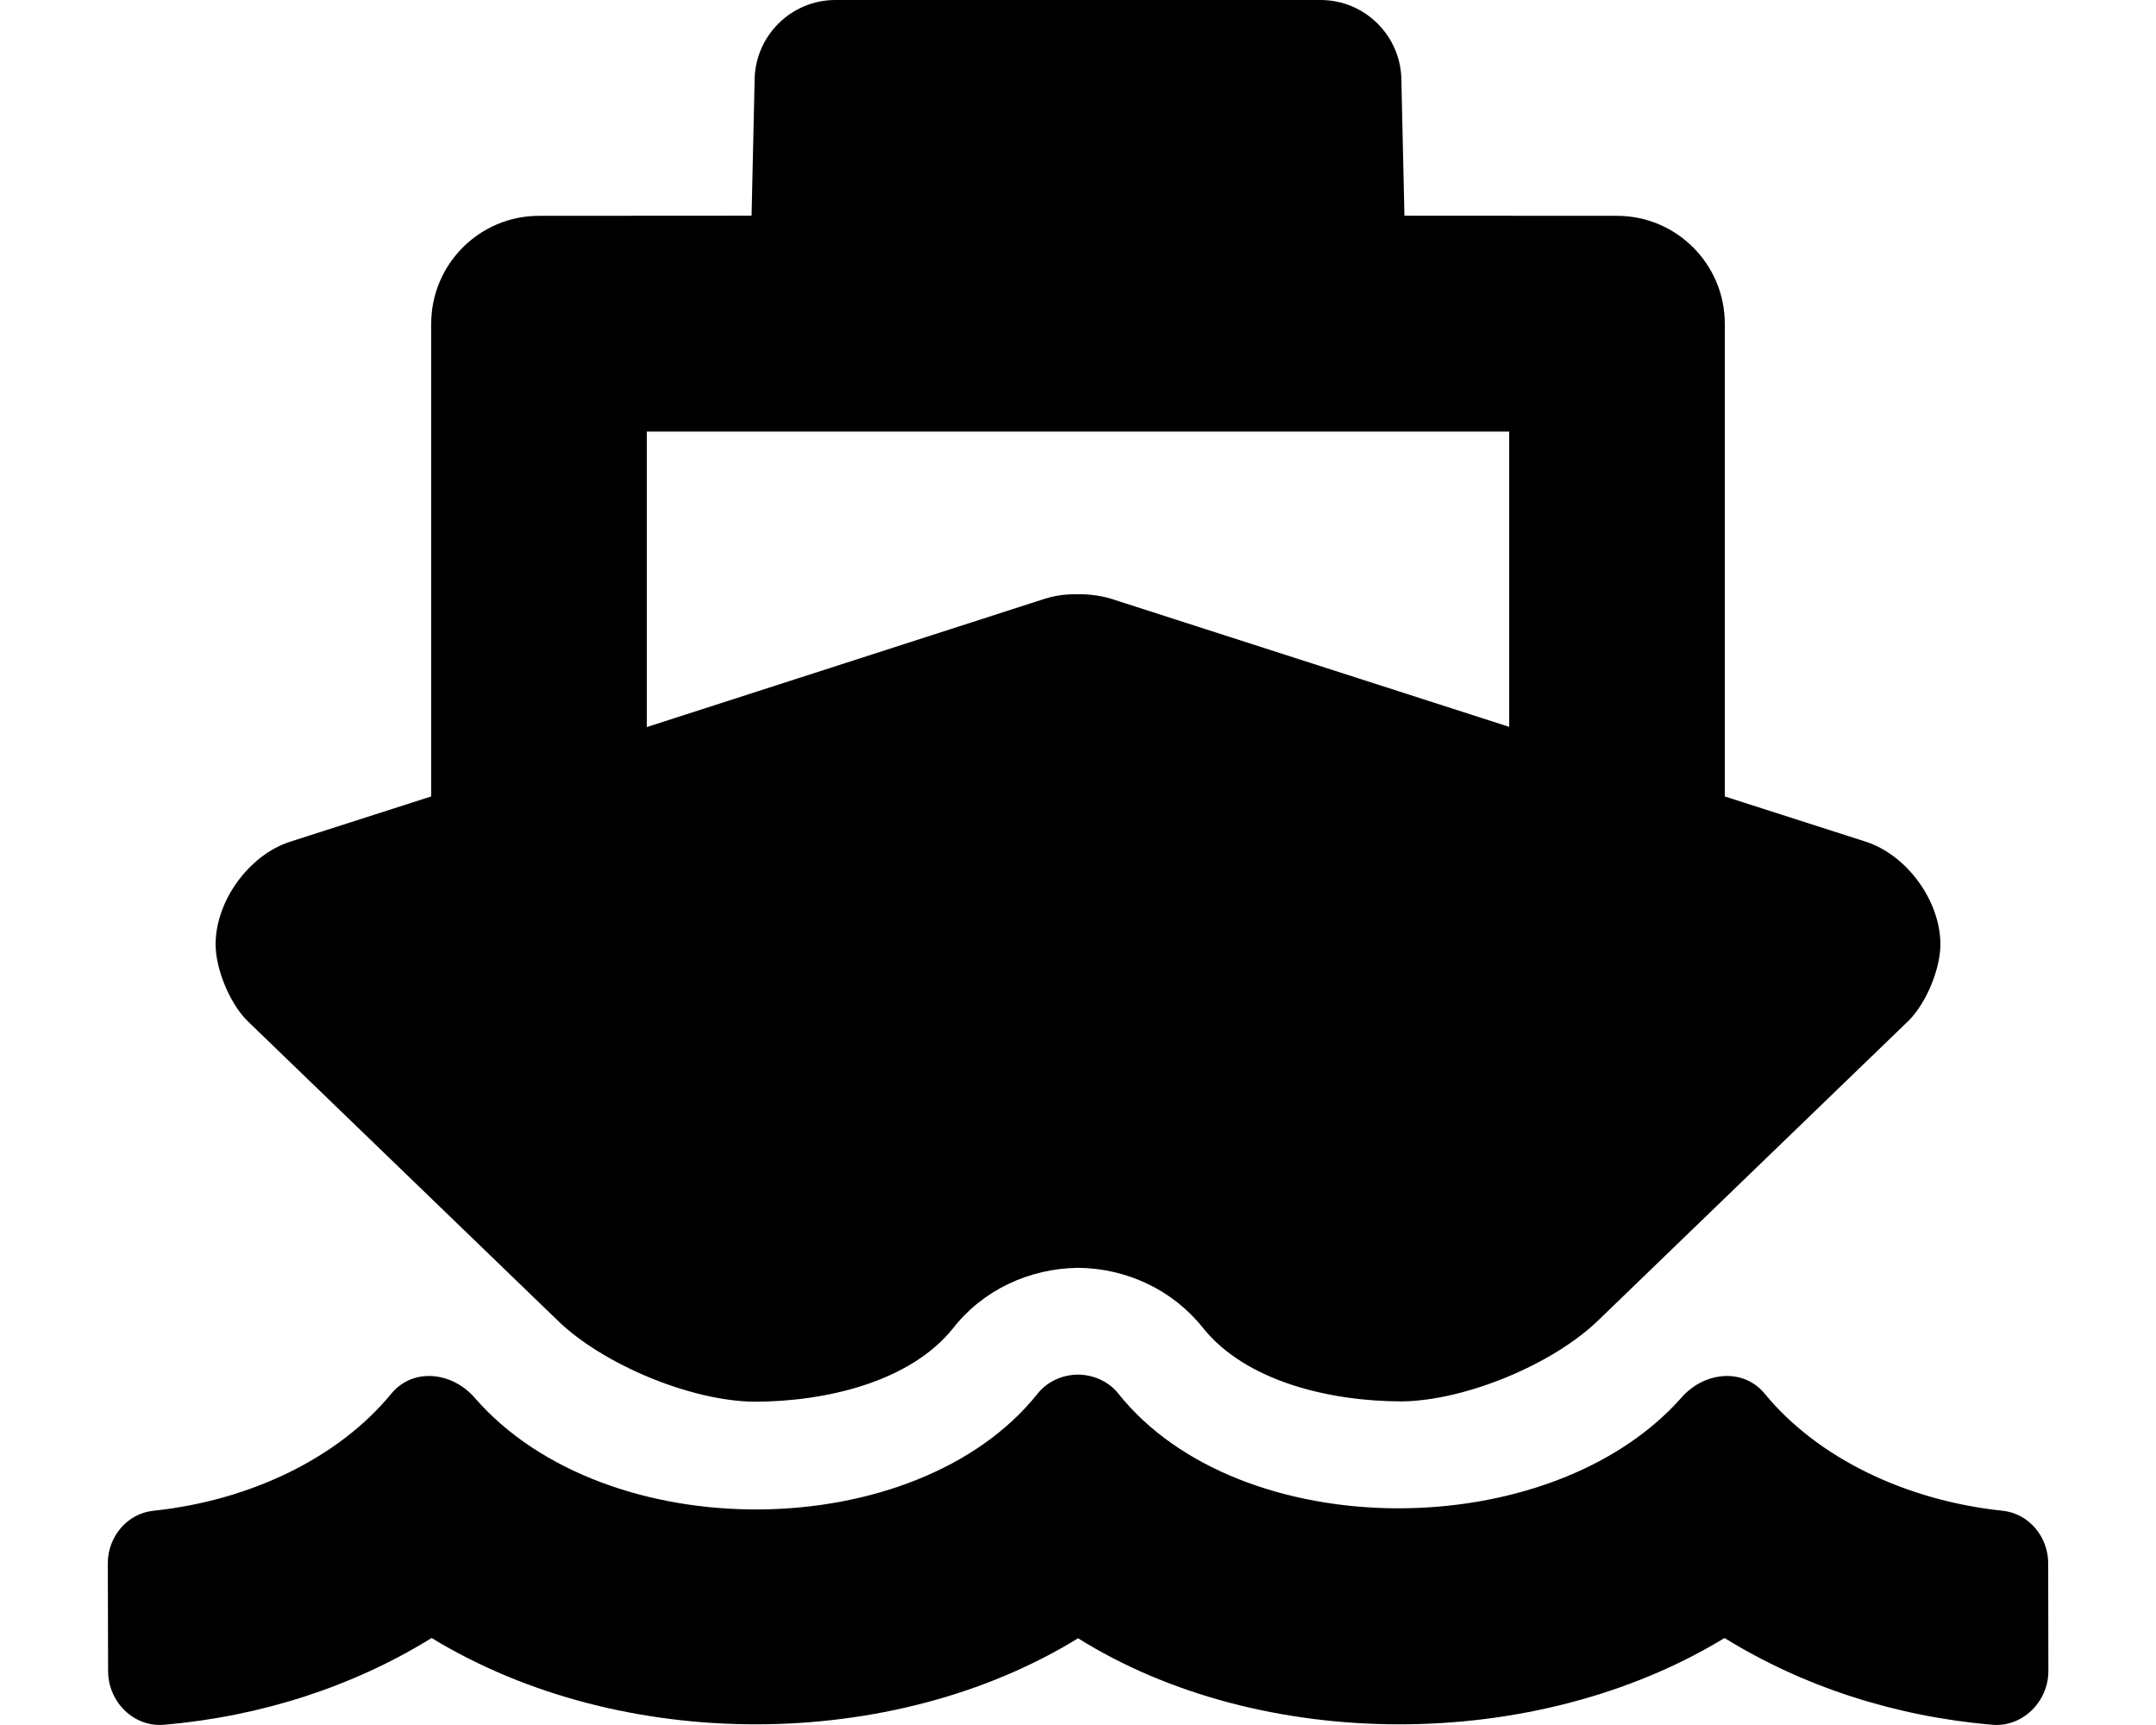
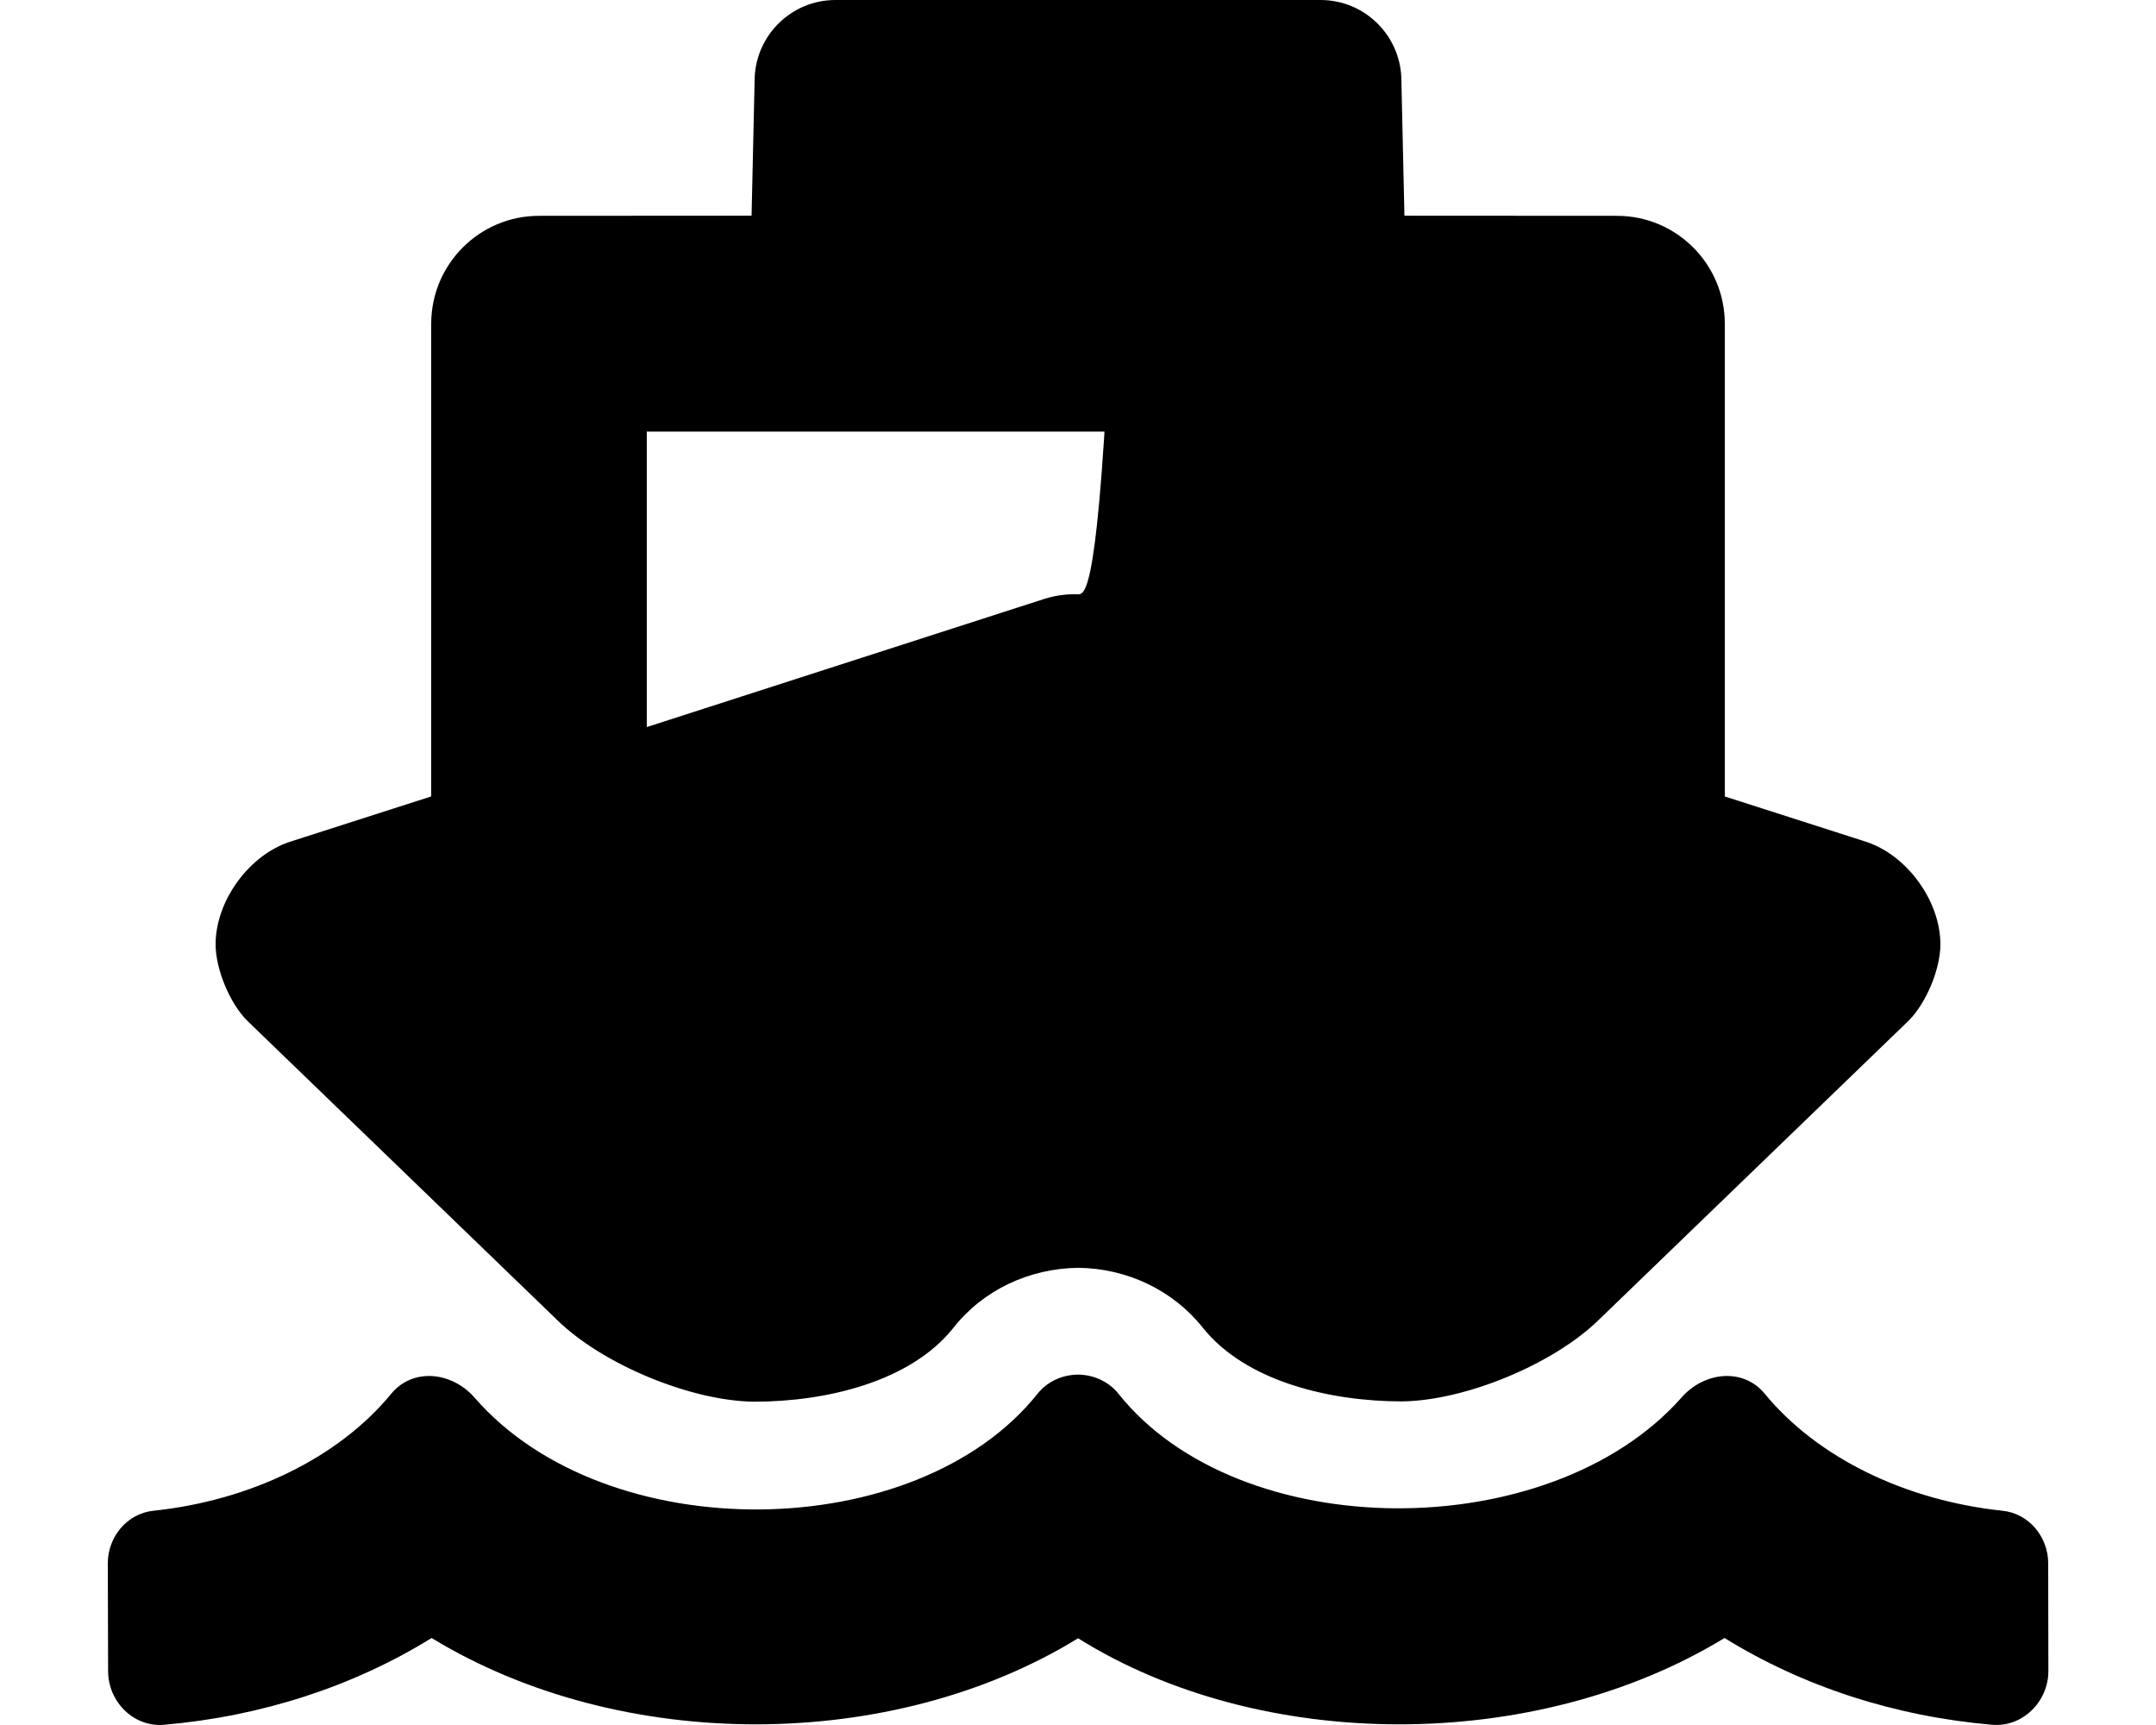
<svg xmlns="http://www.w3.org/2000/svg" viewBox="0 0 640 512">
-   <path d="M594.4 448.4c-28.43-2.992-54.76-15.52-70.53-34.71c-6.451-7.852-18.09-6.516-24.75 1.156c-39.09 44.1-131.2 43.85-167.1-1.156c-2.996-3.758-7.533-5.652-12.03-5.691c-4.5 .039-9.01 1.934-12.01 5.691c-35.9 45.01-128 46.15-167.1 1.156c-6.662-7.672-18.3-9.008-24.75-1.156c-15.77 19.19-42.11 31.72-70.53 34.71C37.69 449.2 32 456.2 32 464l.091 32.01c.002 9.051 7.546 16.71 16.62 15.92c28.8-2.488 56.11-11.33 79.41-25.75c56.49 34.39 136.9 33.91 191.9 .078c54.1 33.84 135.4 34.31 191.9-.078c23.31 14.42 50.61 23.27 79.41 25.75c9.079 .785 16.72-6.87 16.72-15.92L608 464C608 456.2 602.3 449.2 594.4 448.4zM165.4 391.8c13.44 13.17 39.66 24.04 58.47 24.24c21.24 0 46.33-5.851 59.12-21.89C291.8 382.9 305.5 376.5 320 376.3c14.46 .125 28.15 6.599 37.04 17.76c12.79 16.04 37.88 21.89 59.12 21.89c18.81-.203 45.03-11.07 58.47-24.24l92-88.82C571.8 297.7 576 287.6 576 280.3c0-12.9-9.938-26.56-22.22-30.5L512 236.4V96.09c0-17.67-14.34-32.03-32-32.03l-63.1-.036L416 24.02c0-13.26-10.75-24.02-24-24.02h-144c-13.25 0-24 10.76-24 24.02L223.1 64.02L160 64.06c-17.66 0-32 14.36-32 32.03v140.3L86.22 249.8C73.94 253.7 64 267.4 64 280.3c0 7.319 4.188 17.45 9.375 22.65L165.4 391.8zM192 128.1h256v87.64l-118.2-38.03C326.2 176.6 322.1 176.3 320 176.4C317 176.3 313.8 176.6 310.2 177.7L192 215.8V128.1z" />
+   <path d="M594.4 448.4c-28.43-2.992-54.76-15.52-70.53-34.71c-6.451-7.852-18.09-6.516-24.75 1.156c-39.09 44.1-131.2 43.85-167.1-1.156c-2.996-3.758-7.533-5.652-12.03-5.691c-4.5 .039-9.01 1.934-12.01 5.691c-35.9 45.01-128 46.15-167.1 1.156c-6.662-7.672-18.3-9.008-24.75-1.156c-15.77 19.19-42.11 31.72-70.53 34.71C37.69 449.2 32 456.2 32 464l.091 32.01c.002 9.051 7.546 16.71 16.62 15.92c28.8-2.488 56.11-11.33 79.41-25.75c56.49 34.39 136.9 33.91 191.9 .078c54.1 33.84 135.4 34.31 191.9-.078c23.31 14.42 50.61 23.27 79.41 25.75c9.079 .785 16.72-6.87 16.72-15.92L608 464C608 456.2 602.3 449.2 594.4 448.4zM165.4 391.8c13.44 13.17 39.66 24.04 58.47 24.24c21.24 0 46.33-5.851 59.12-21.89C291.8 382.9 305.5 376.5 320 376.3c14.46 .125 28.15 6.599 37.04 17.76c12.79 16.04 37.88 21.89 59.12 21.89c18.81-.203 45.03-11.07 58.47-24.24l92-88.82C571.8 297.7 576 287.6 576 280.3c0-12.9-9.938-26.56-22.22-30.5L512 236.4V96.09c0-17.67-14.34-32.03-32-32.03l-63.1-.036L416 24.02c0-13.26-10.75-24.02-24-24.02h-144c-13.25 0-24 10.76-24 24.02L223.1 64.02L160 64.06c-17.66 0-32 14.36-32 32.03v140.3L86.22 249.8C73.94 253.7 64 267.4 64 280.3c0 7.319 4.188 17.45 9.375 22.65L165.4 391.8zM192 128.1h256l-118.2-38.03C326.2 176.6 322.1 176.3 320 176.4C317 176.3 313.8 176.6 310.2 177.7L192 215.8V128.1z" />
</svg>